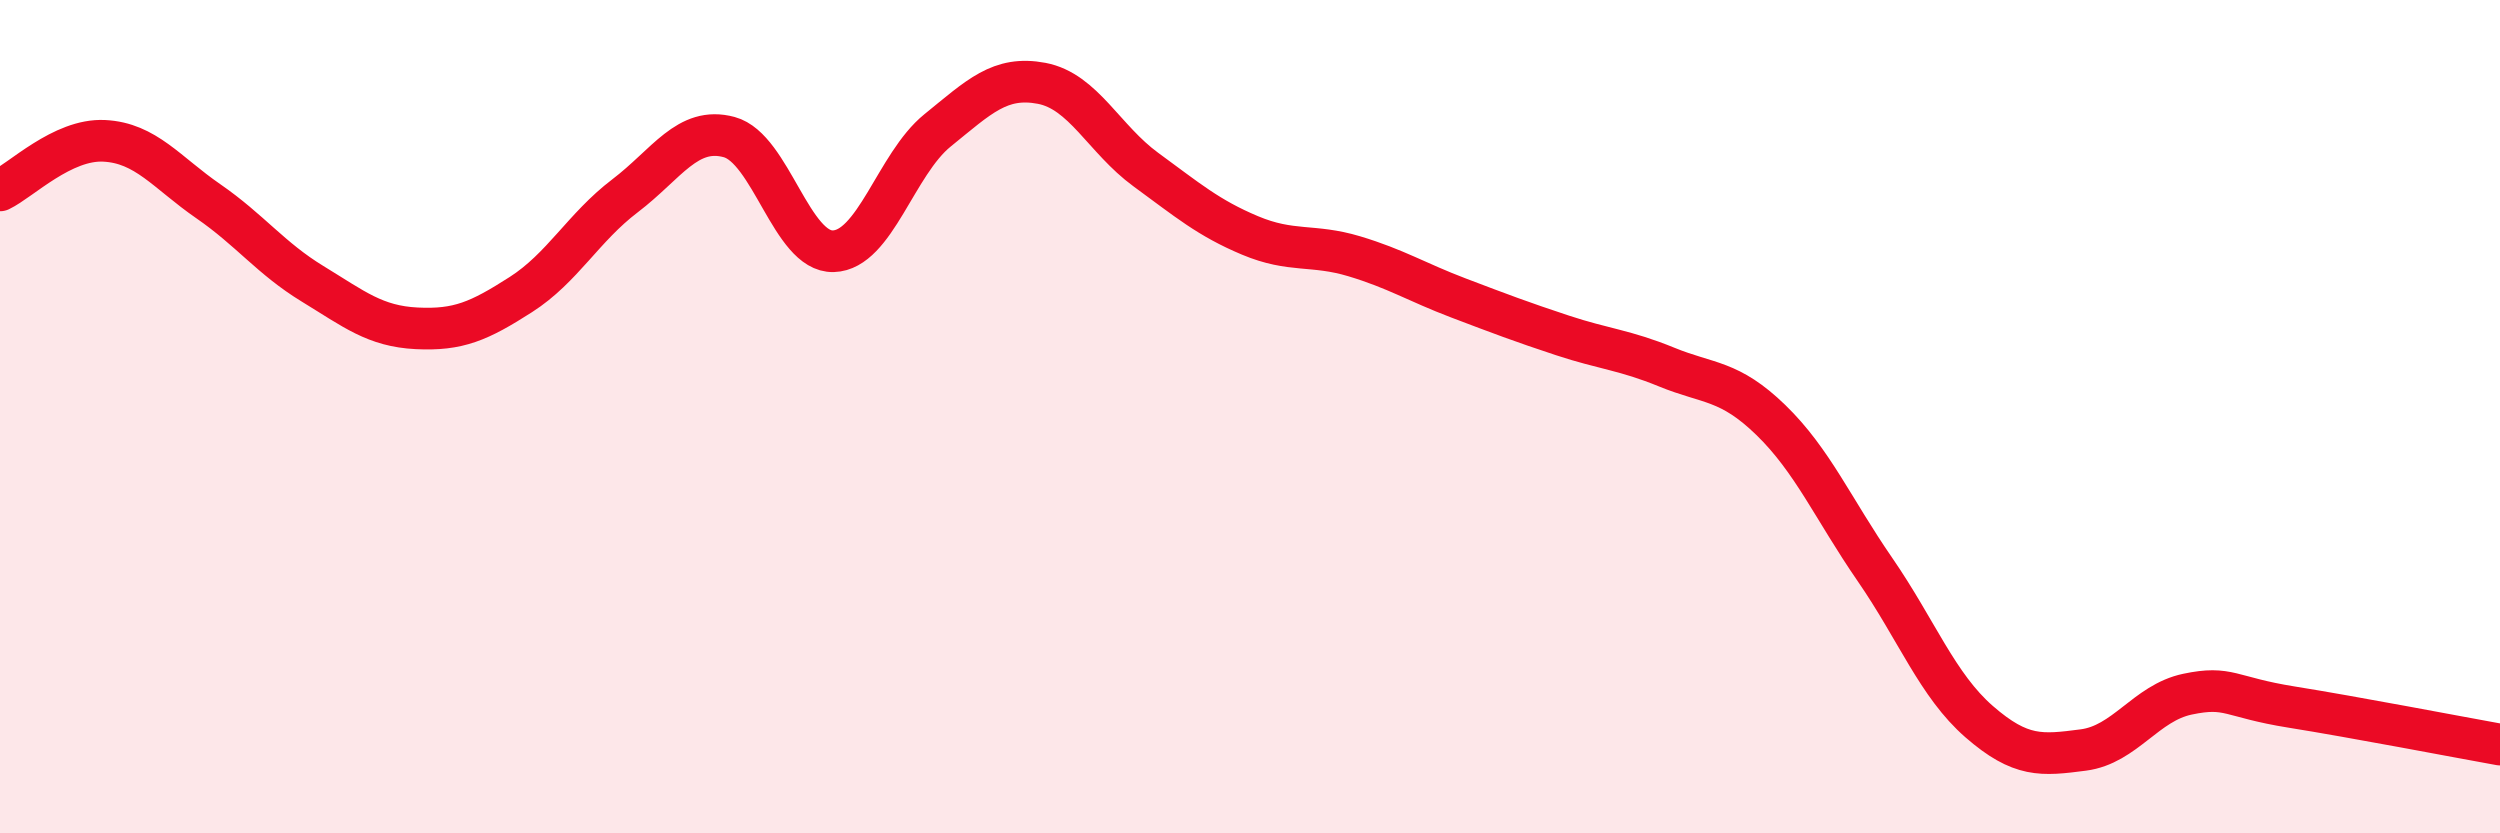
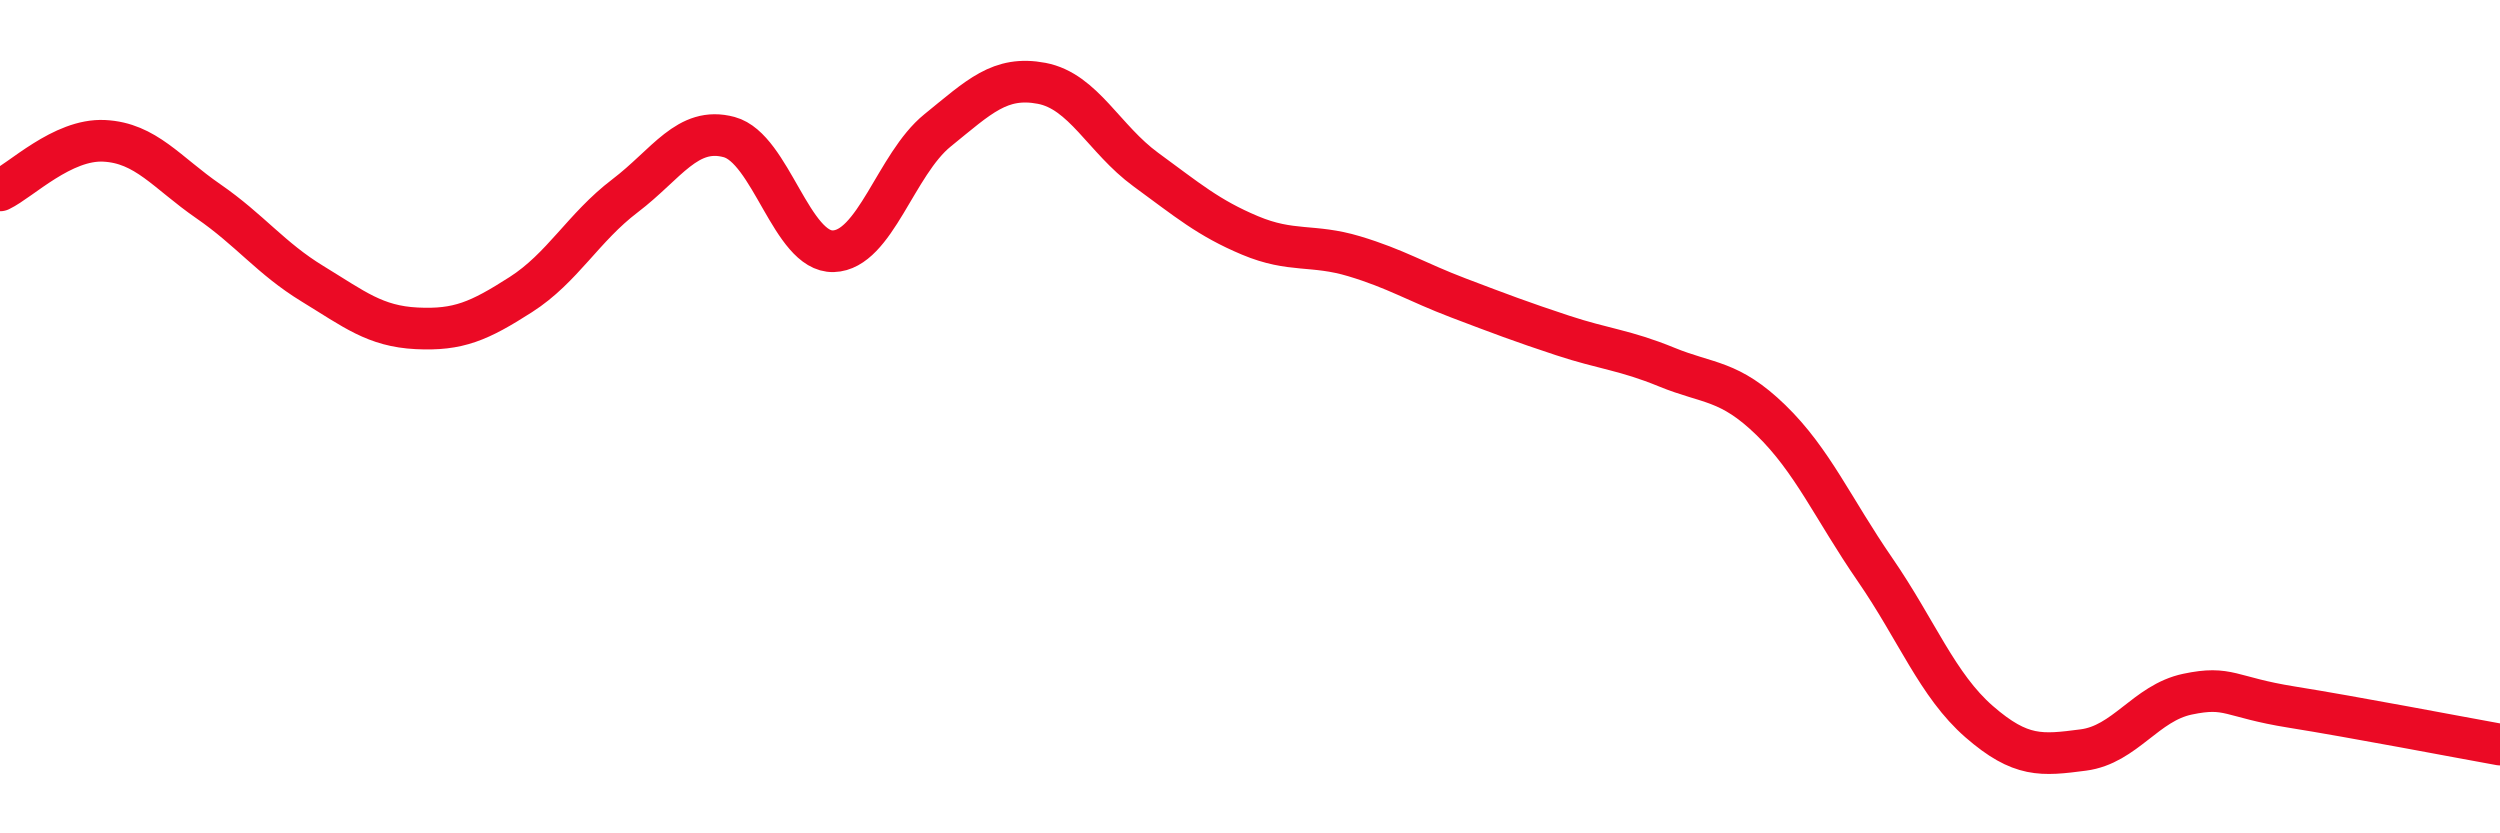
<svg xmlns="http://www.w3.org/2000/svg" width="60" height="20" viewBox="0 0 60 20">
-   <path d="M 0,4.57 C 0.5,4.33 1.5,3.33 2.5,3.38 C 3.5,3.43 4,4.14 5,4.83 C 6,5.52 6.5,6.2 7.5,6.81 C 8.5,7.42 9,7.83 10,7.88 C 11,7.93 11.5,7.71 12.5,7.07 C 13.5,6.43 14,5.46 15,4.7 C 16,3.94 16.5,3.02 17.5,3.29 C 18.5,3.56 19,6.06 20,6.03 C 21,6 21.5,3.94 22.5,3.13 C 23.5,2.32 24,1.81 25,2 C 26,2.19 26.5,3.34 27.5,4.07 C 28.5,4.8 29,5.23 30,5.65 C 31,6.07 31.5,5.85 32.5,6.15 C 33.5,6.45 34,6.77 35,7.15 C 36,7.53 36.5,7.72 37.5,8.05 C 38.5,8.38 39,8.4 40,8.81 C 41,9.22 41.5,9.11 42.5,10.08 C 43.5,11.05 44,12.22 45,13.67 C 46,15.12 46.5,16.45 47.5,17.32 C 48.5,18.19 49,18.13 50,18 C 51,17.87 51.5,16.87 52.5,16.66 C 53.5,16.45 53.5,16.73 55,16.97 C 56.5,17.21 59,17.69 60,17.87L60 20L0 20Z" fill="#EB0A25" opacity="0.1" stroke-linecap="round" stroke-linejoin="round" />
  <path d="M 0,4.57 C 0.5,4.33 1.5,3.33 2.5,3.38 C 3.5,3.43 4,4.14 5,4.83 C 6,5.52 6.5,6.2 7.5,6.81 C 8.5,7.42 9,7.83 10,7.88 C 11,7.93 11.5,7.71 12.5,7.07 C 13.5,6.43 14,5.46 15,4.7 C 16,3.94 16.5,3.02 17.5,3.29 C 18.5,3.56 19,6.06 20,6.03 C 21,6 21.5,3.94 22.5,3.13 C 23.5,2.32 24,1.81 25,2 C 26,2.19 26.5,3.34 27.5,4.07 C 28.5,4.8 29,5.23 30,5.65 C 31,6.07 31.5,5.85 32.5,6.15 C 33.5,6.45 34,6.77 35,7.15 C 36,7.53 36.5,7.72 37.5,8.05 C 38.5,8.38 39,8.4 40,8.81 C 41,9.22 41.5,9.11 42.5,10.08 C 43.5,11.05 44,12.22 45,13.67 C 46,15.12 46.5,16.45 47.5,17.32 C 48.5,18.19 49,18.13 50,18 C 51,17.87 51.5,16.87 52.5,16.66 C 53.5,16.45 53.5,16.73 55,16.97 C 56.5,17.21 59,17.69 60,17.87" stroke="#EB0A25" stroke-width="1" fill="none" stroke-linecap="round" stroke-linejoin="round" />
</svg>